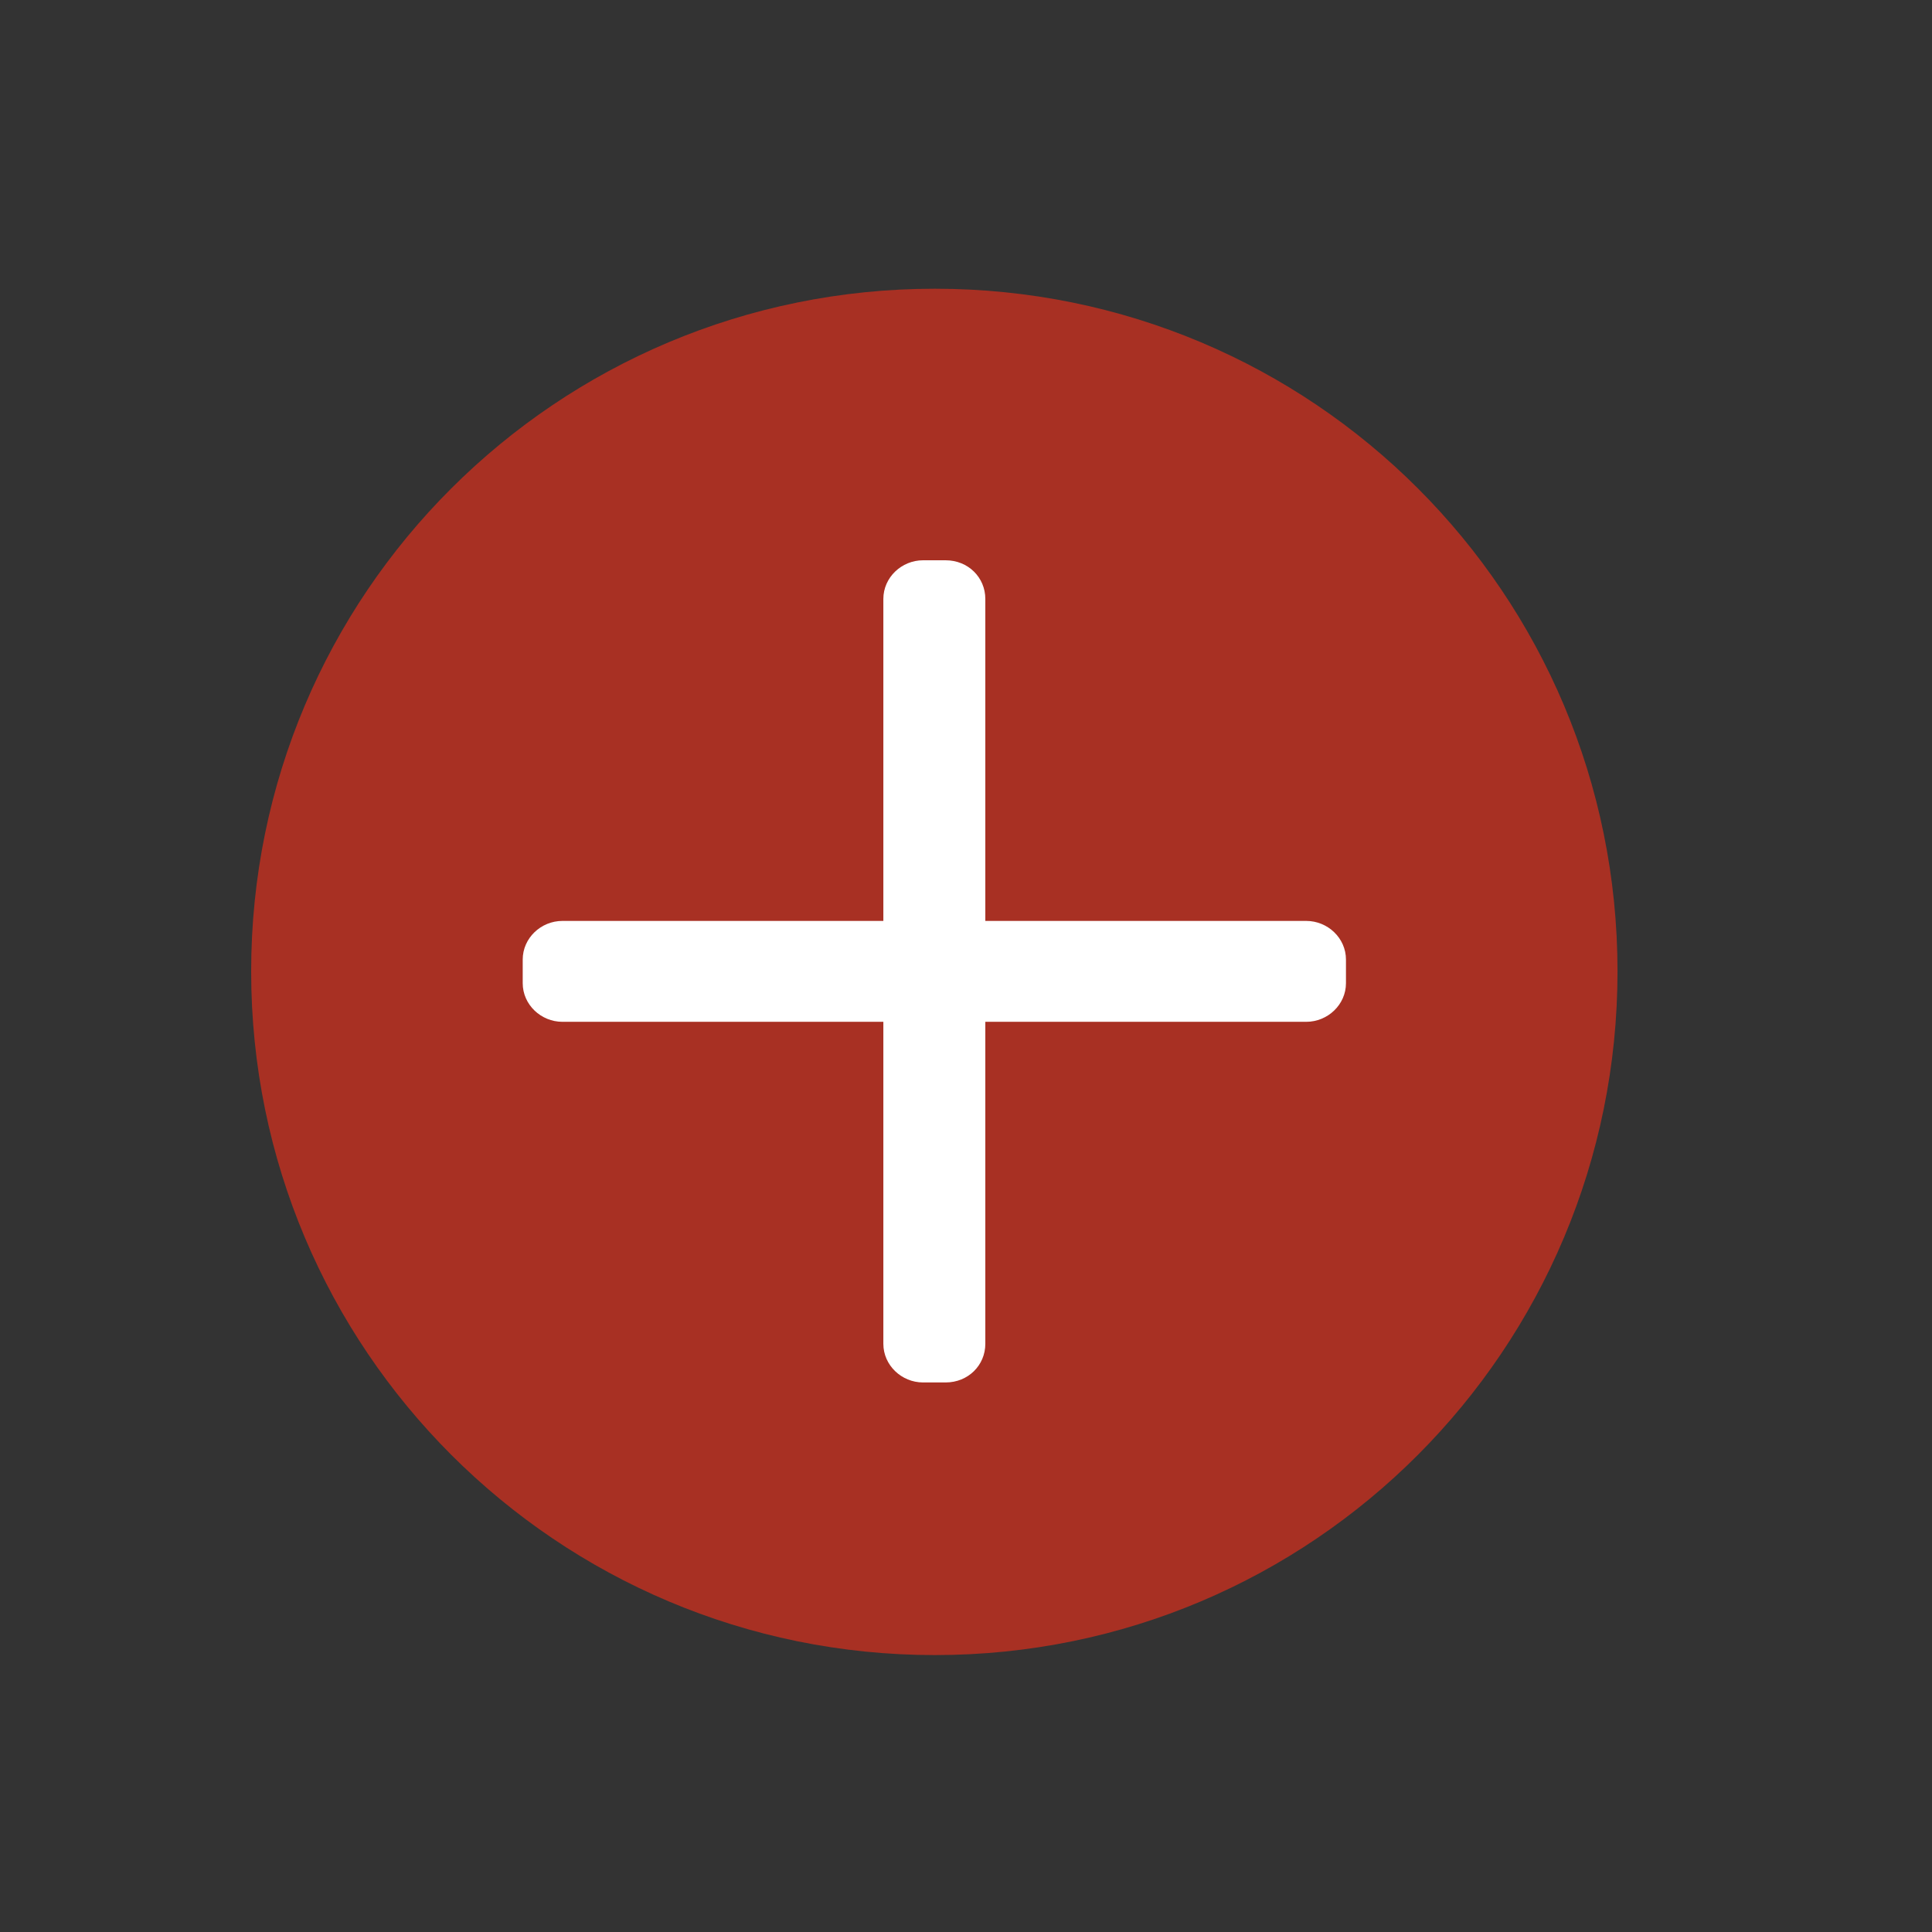
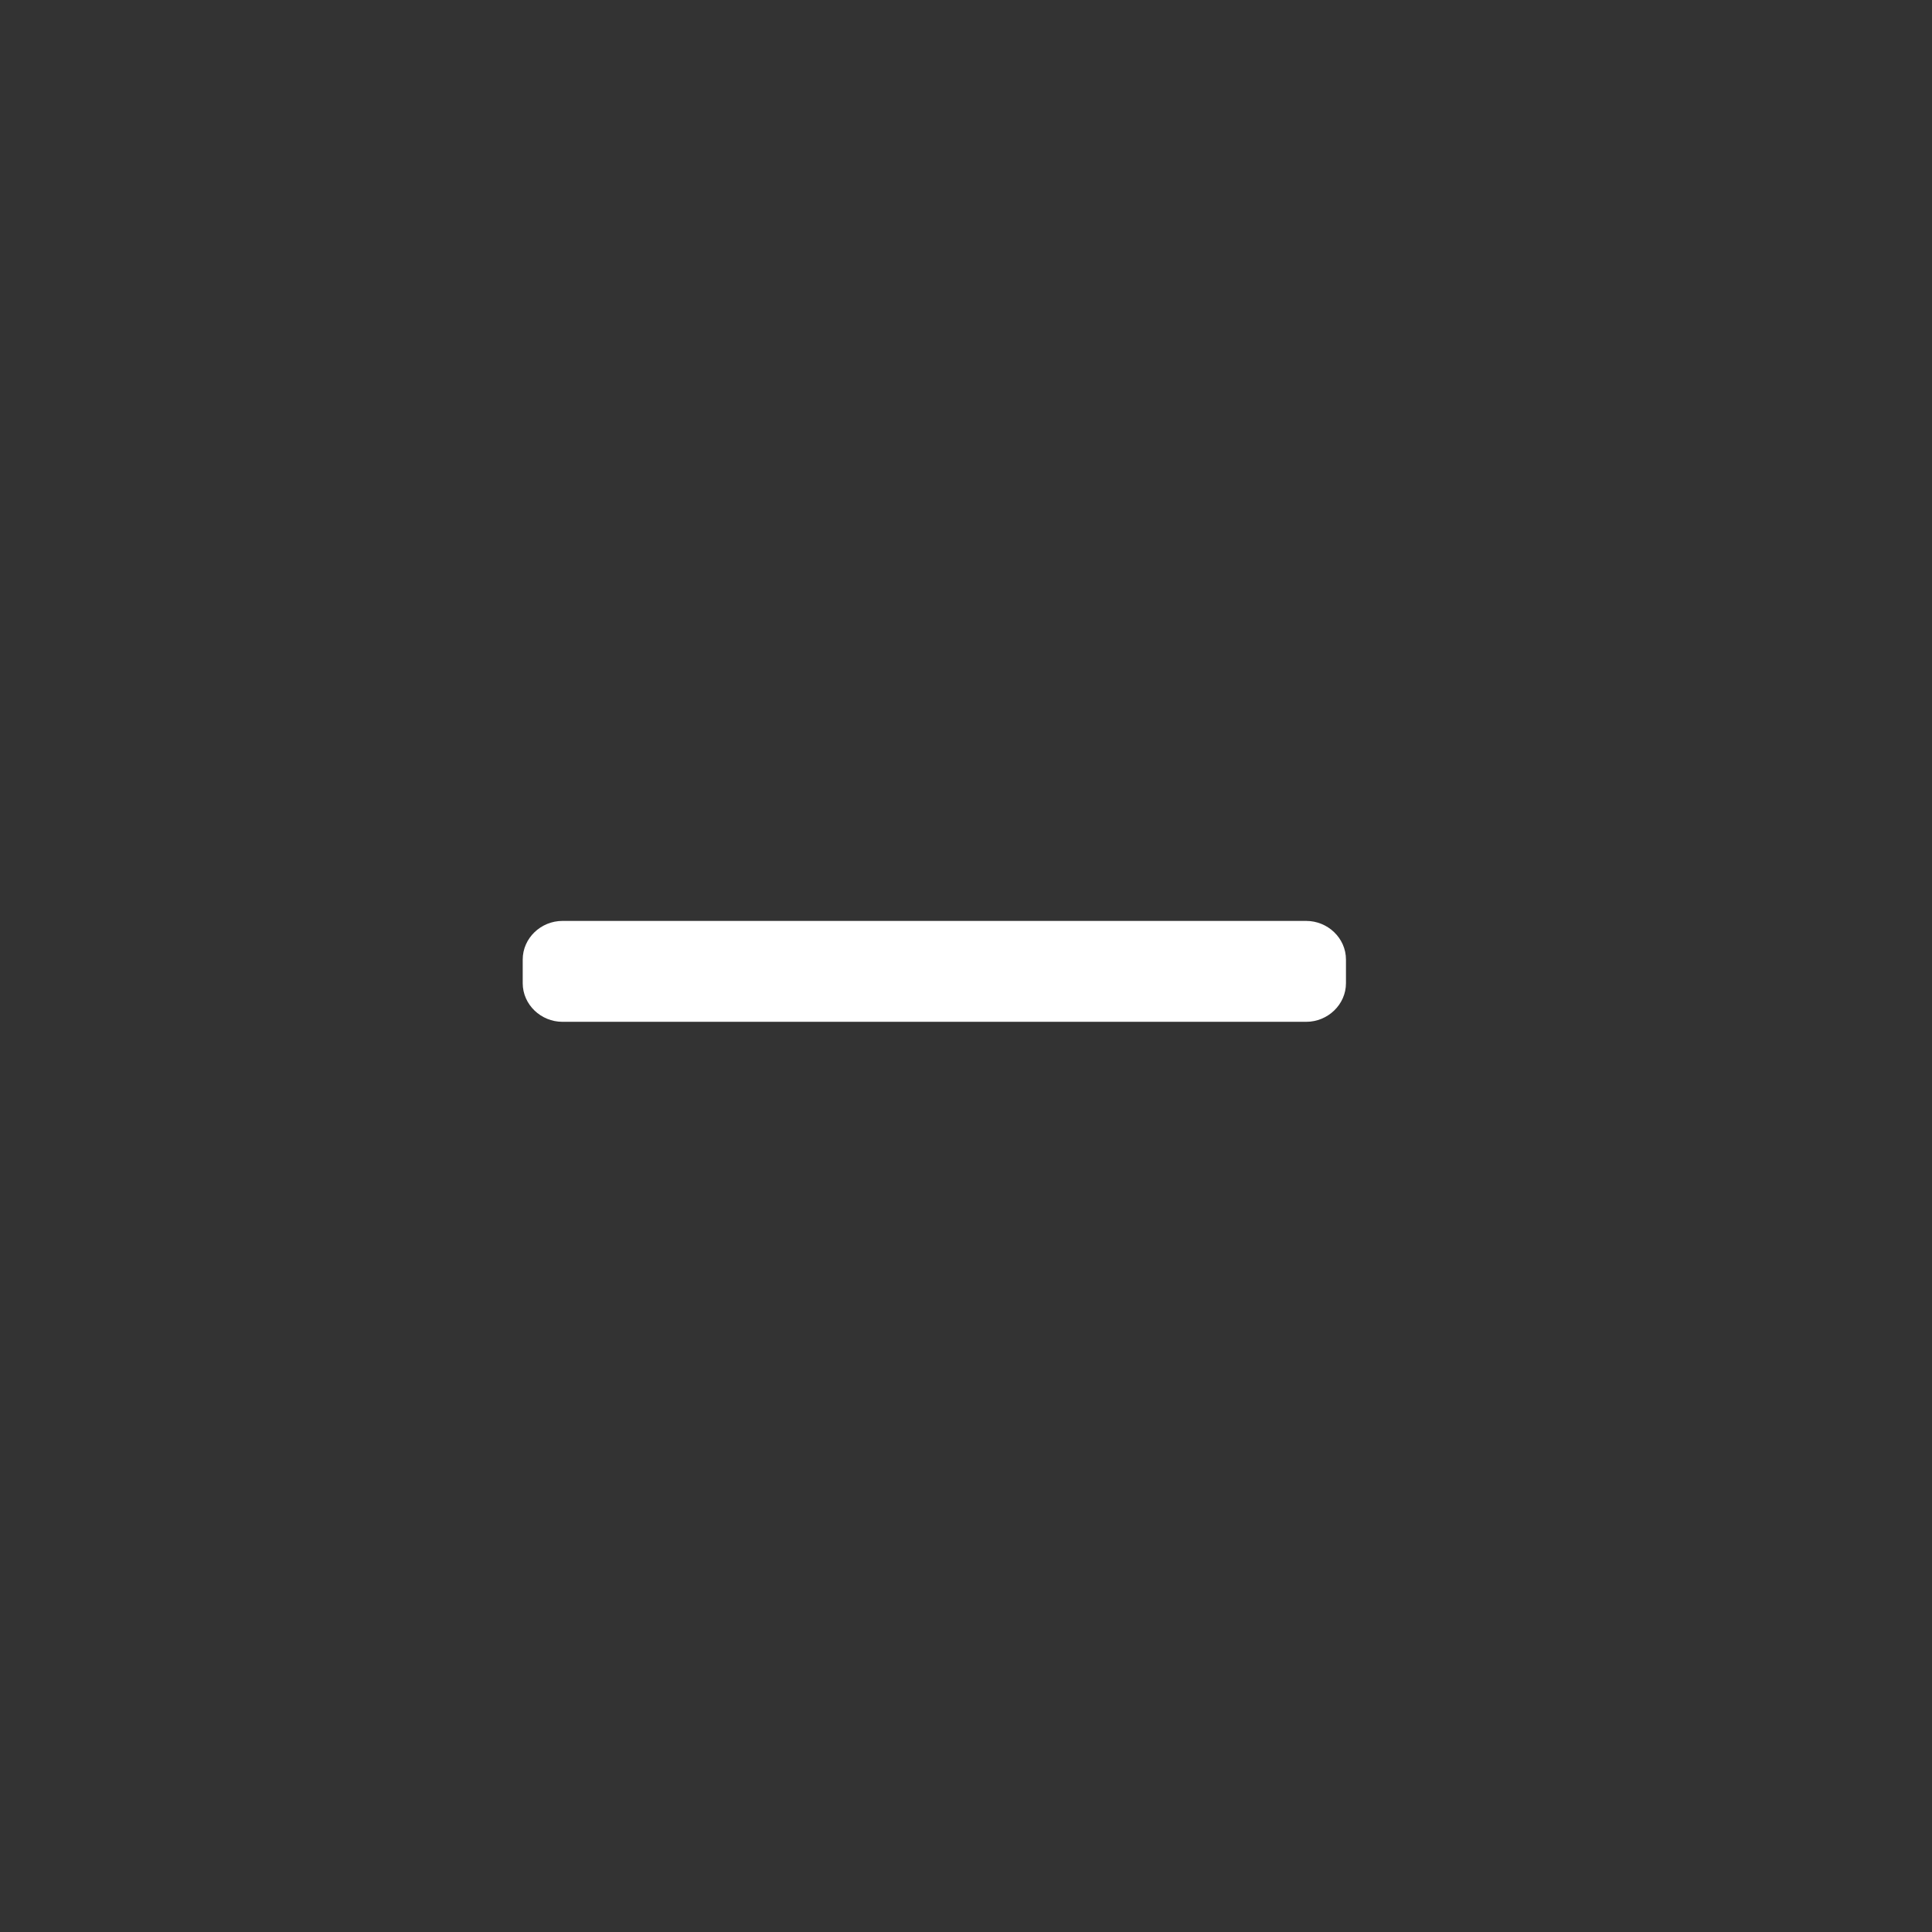
<svg xmlns="http://www.w3.org/2000/svg" version="1.2" viewBox="0 0 180 180" width="180" height="180">
  <rect x="0" y="0" width="180" height="180" fill="#333333" stroke="none" />
  <title>Donate-icon-svg</title>
  <style>
		.s0 { fill: #A83023 } 
		.s1 { fill: #ffffff } 
	</style>
  <g id="Layer">
-     <path id="Layer" class="s0" d="m87.1 154.2c-35.2 0-63.7-28.5-63.7-63.7 0-35.2 28.5-63.6 63.7-63.6 35.2 0 63.6 28.4 63.6 63.6 0 35.2-28.4 63.7-63.6 63.7z" />
    <g id="Layer">
-       <path id="Layer" class="s1" d="m86 128.8h2.1c2.1 0 3.7-1.6 3.7-3.6v-69.4c0-2-1.6-3.6-3.7-3.6h-2.1c-2 0-3.7 1.6-3.7 3.6v69.4c0 2 1.7 3.6 3.7 3.6z" />
      <path id="Layer" class="s1" d="m48.7 89.4v2.2c0 2 1.7 3.6 3.7 3.6h69.3c2 0 3.7-1.6 3.7-3.6v-2.2c0-2-1.7-3.6-3.7-3.6h-69.3c-2 0-3.7 1.6-3.7 3.6z" />
    </g>
  </g>
</svg>